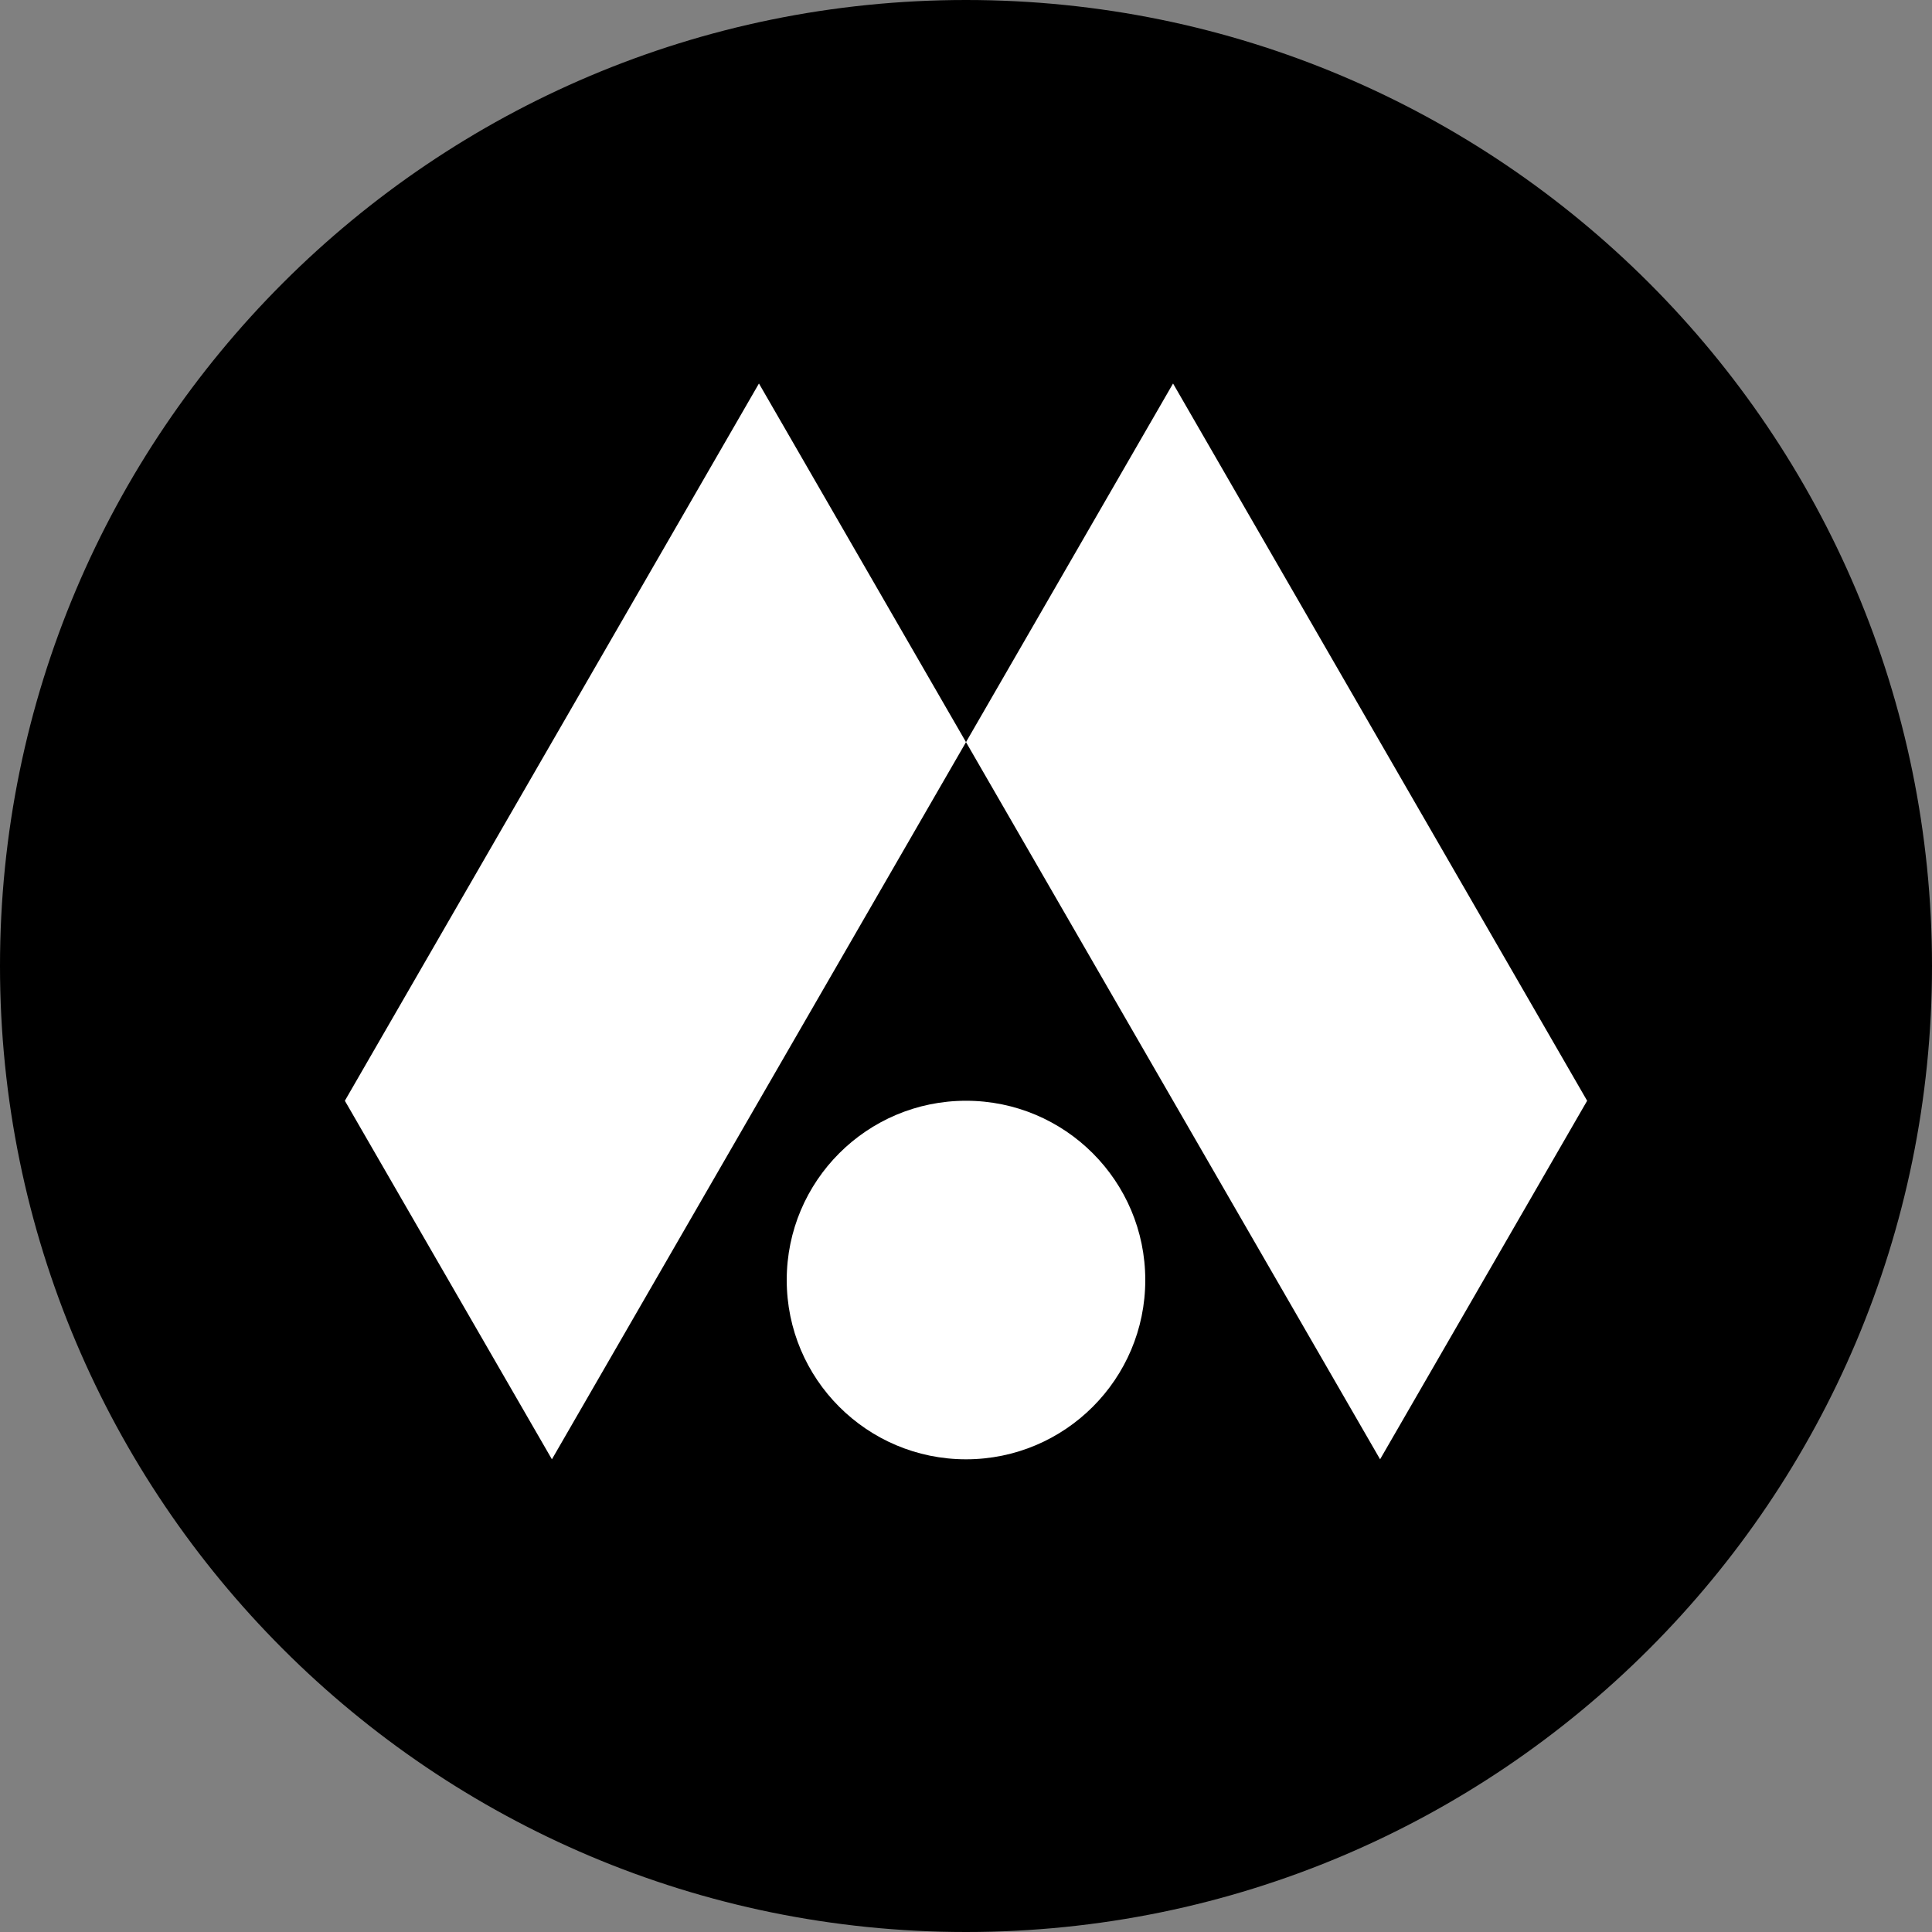
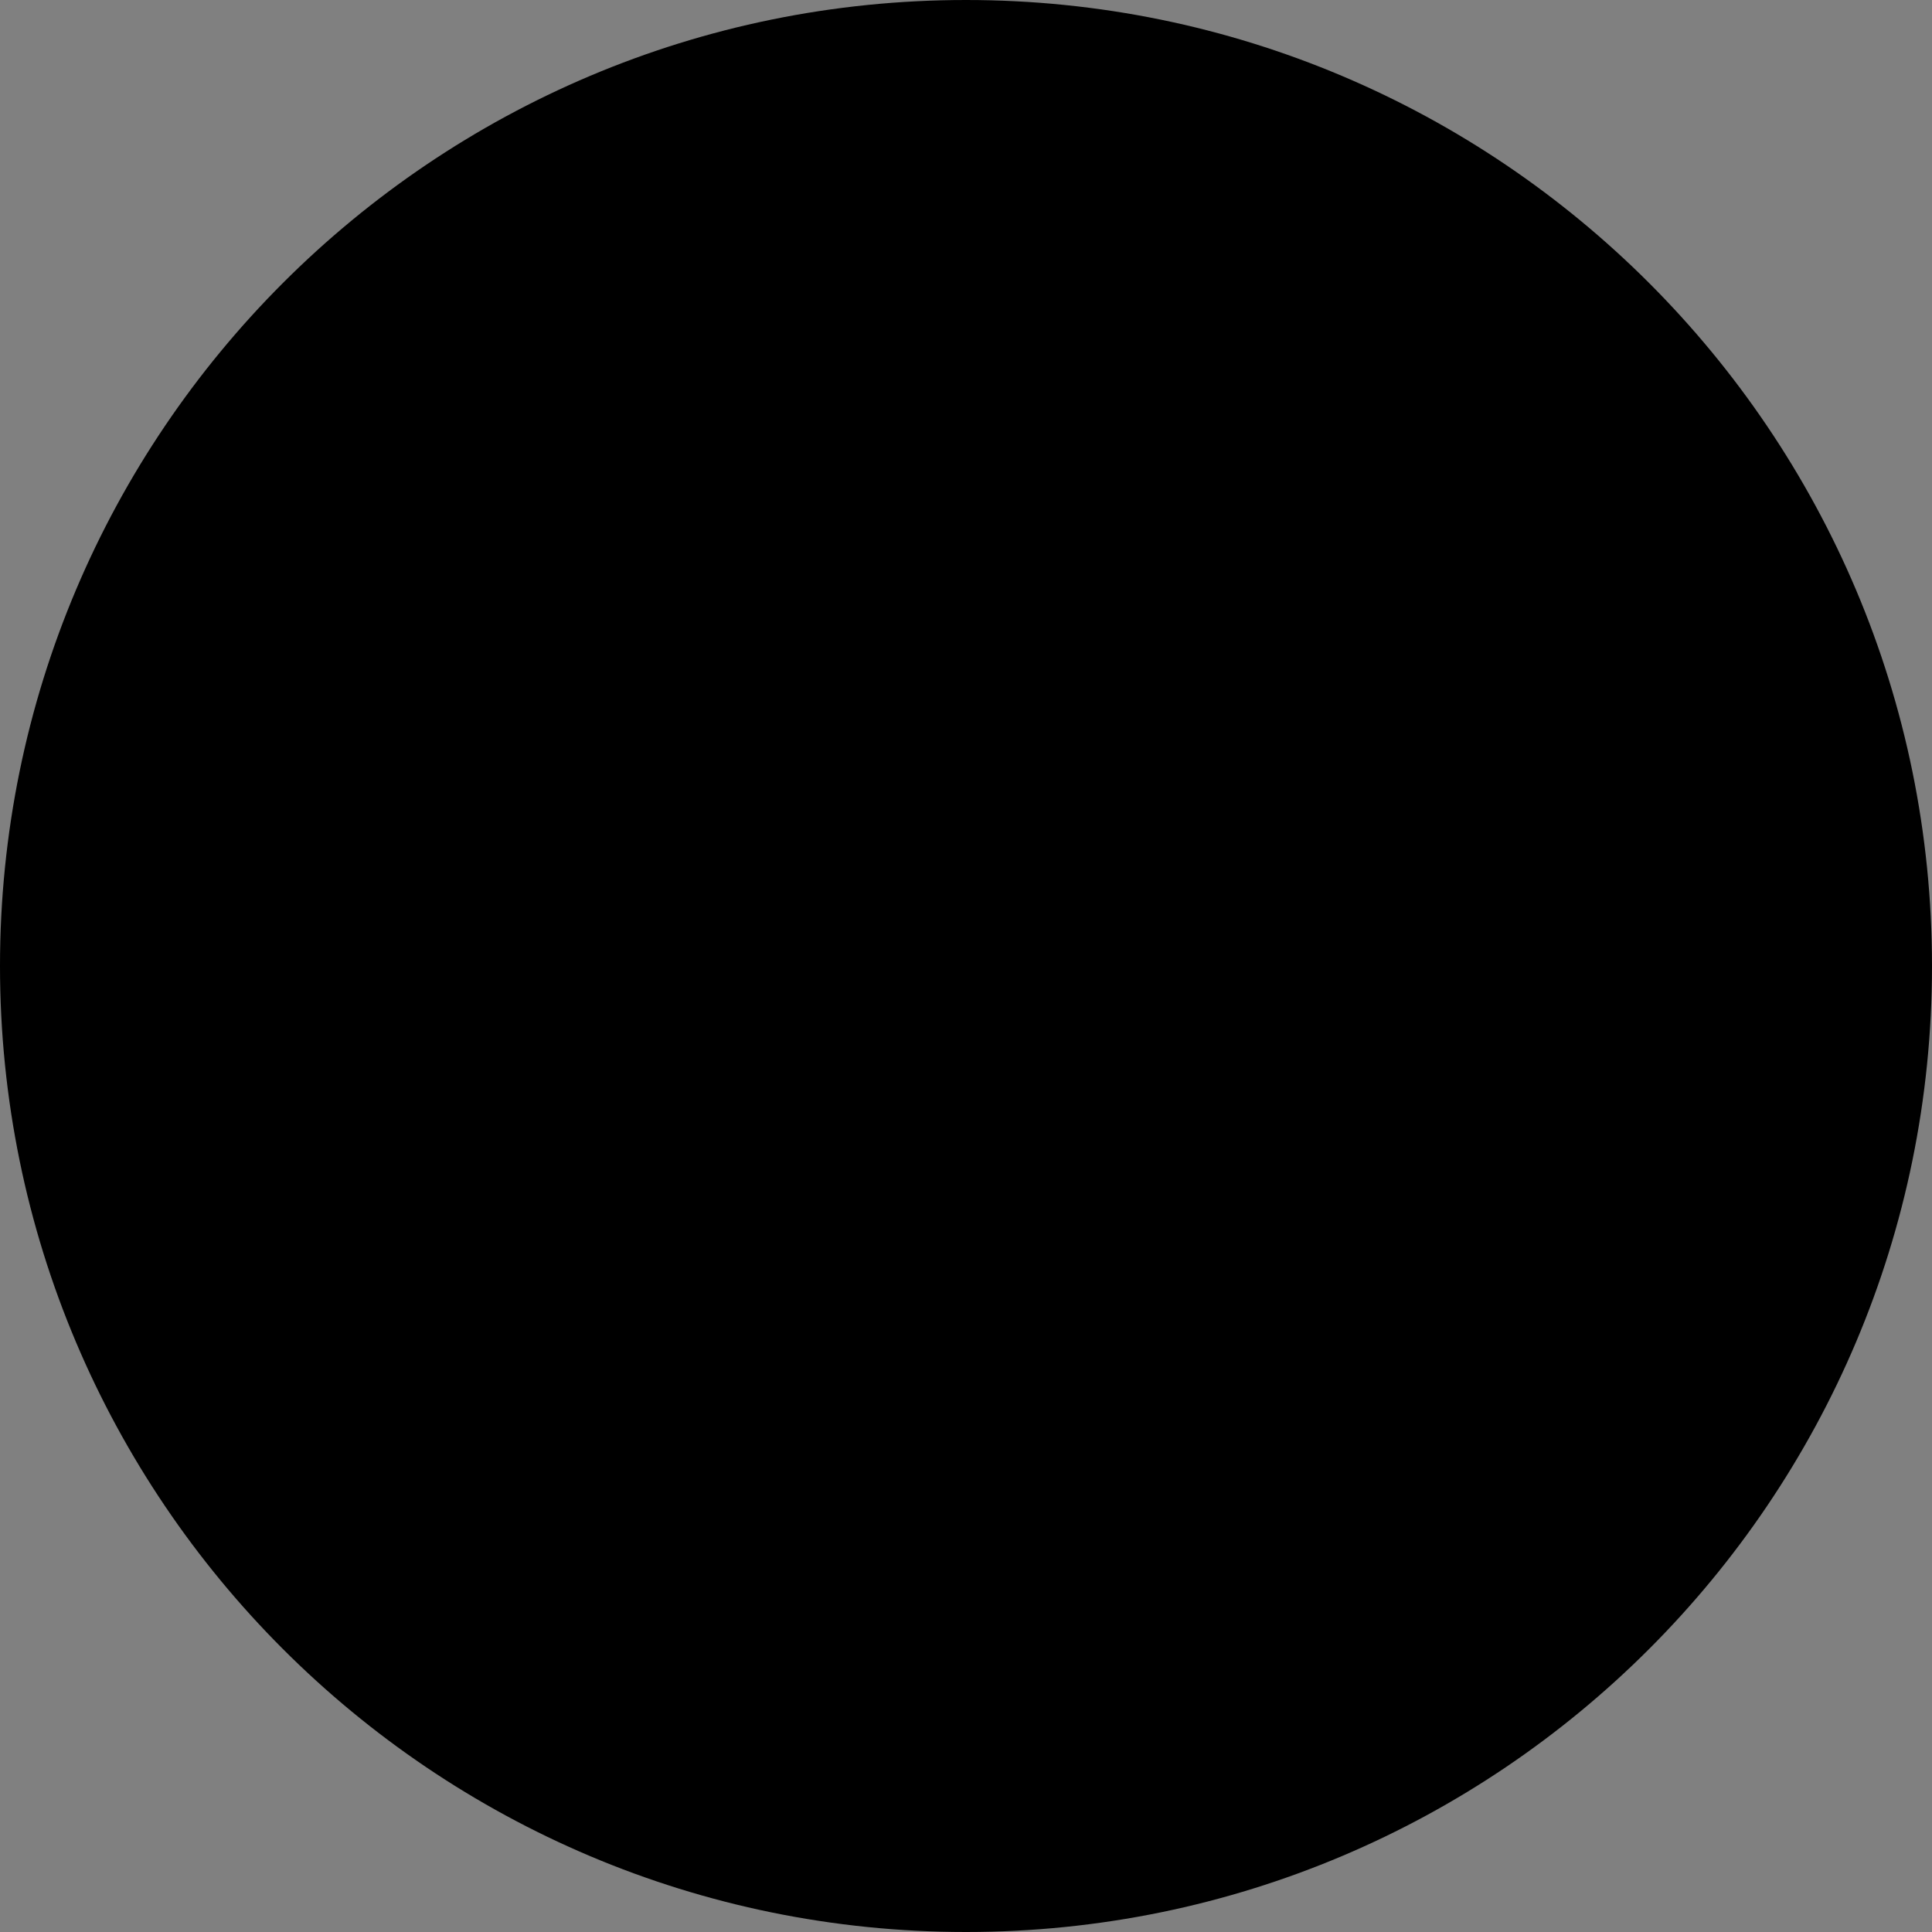
<svg xmlns="http://www.w3.org/2000/svg" width="24" height="24" viewBox="0 0 24 24" fill="none">
  <rect x="0" y="0" width="24" height="24" fill="#808080" stroke="none" />
  <path d="M12 24C18.627 24 24 18.627 24 12C24 5.373 18.627 0 12 0C5.373 0 0 5.373 0 12C0 18.627 5.373 24 12 24Z" fill="black" />
-   <path fill-rule="evenodd" clip-rule="evenodd" d="M9.428 4.764L4.284 13.674L6.856 18.128L12 9.219L9.428 4.764Z" fill="white" />
-   <path fill-rule="evenodd" clip-rule="evenodd" d="M14.572 4.764L19.716 13.674L17.144 18.128L12 9.219L14.572 4.764Z" fill="white" />
-   <path d="M12 18.128C13.23 18.128 14.227 17.131 14.227 15.901C14.227 14.671 13.23 13.674 12 13.674C10.77 13.674 9.773 14.671 9.773 15.901C9.773 17.131 10.77 18.128 12 18.128Z" fill="white" />
</svg>